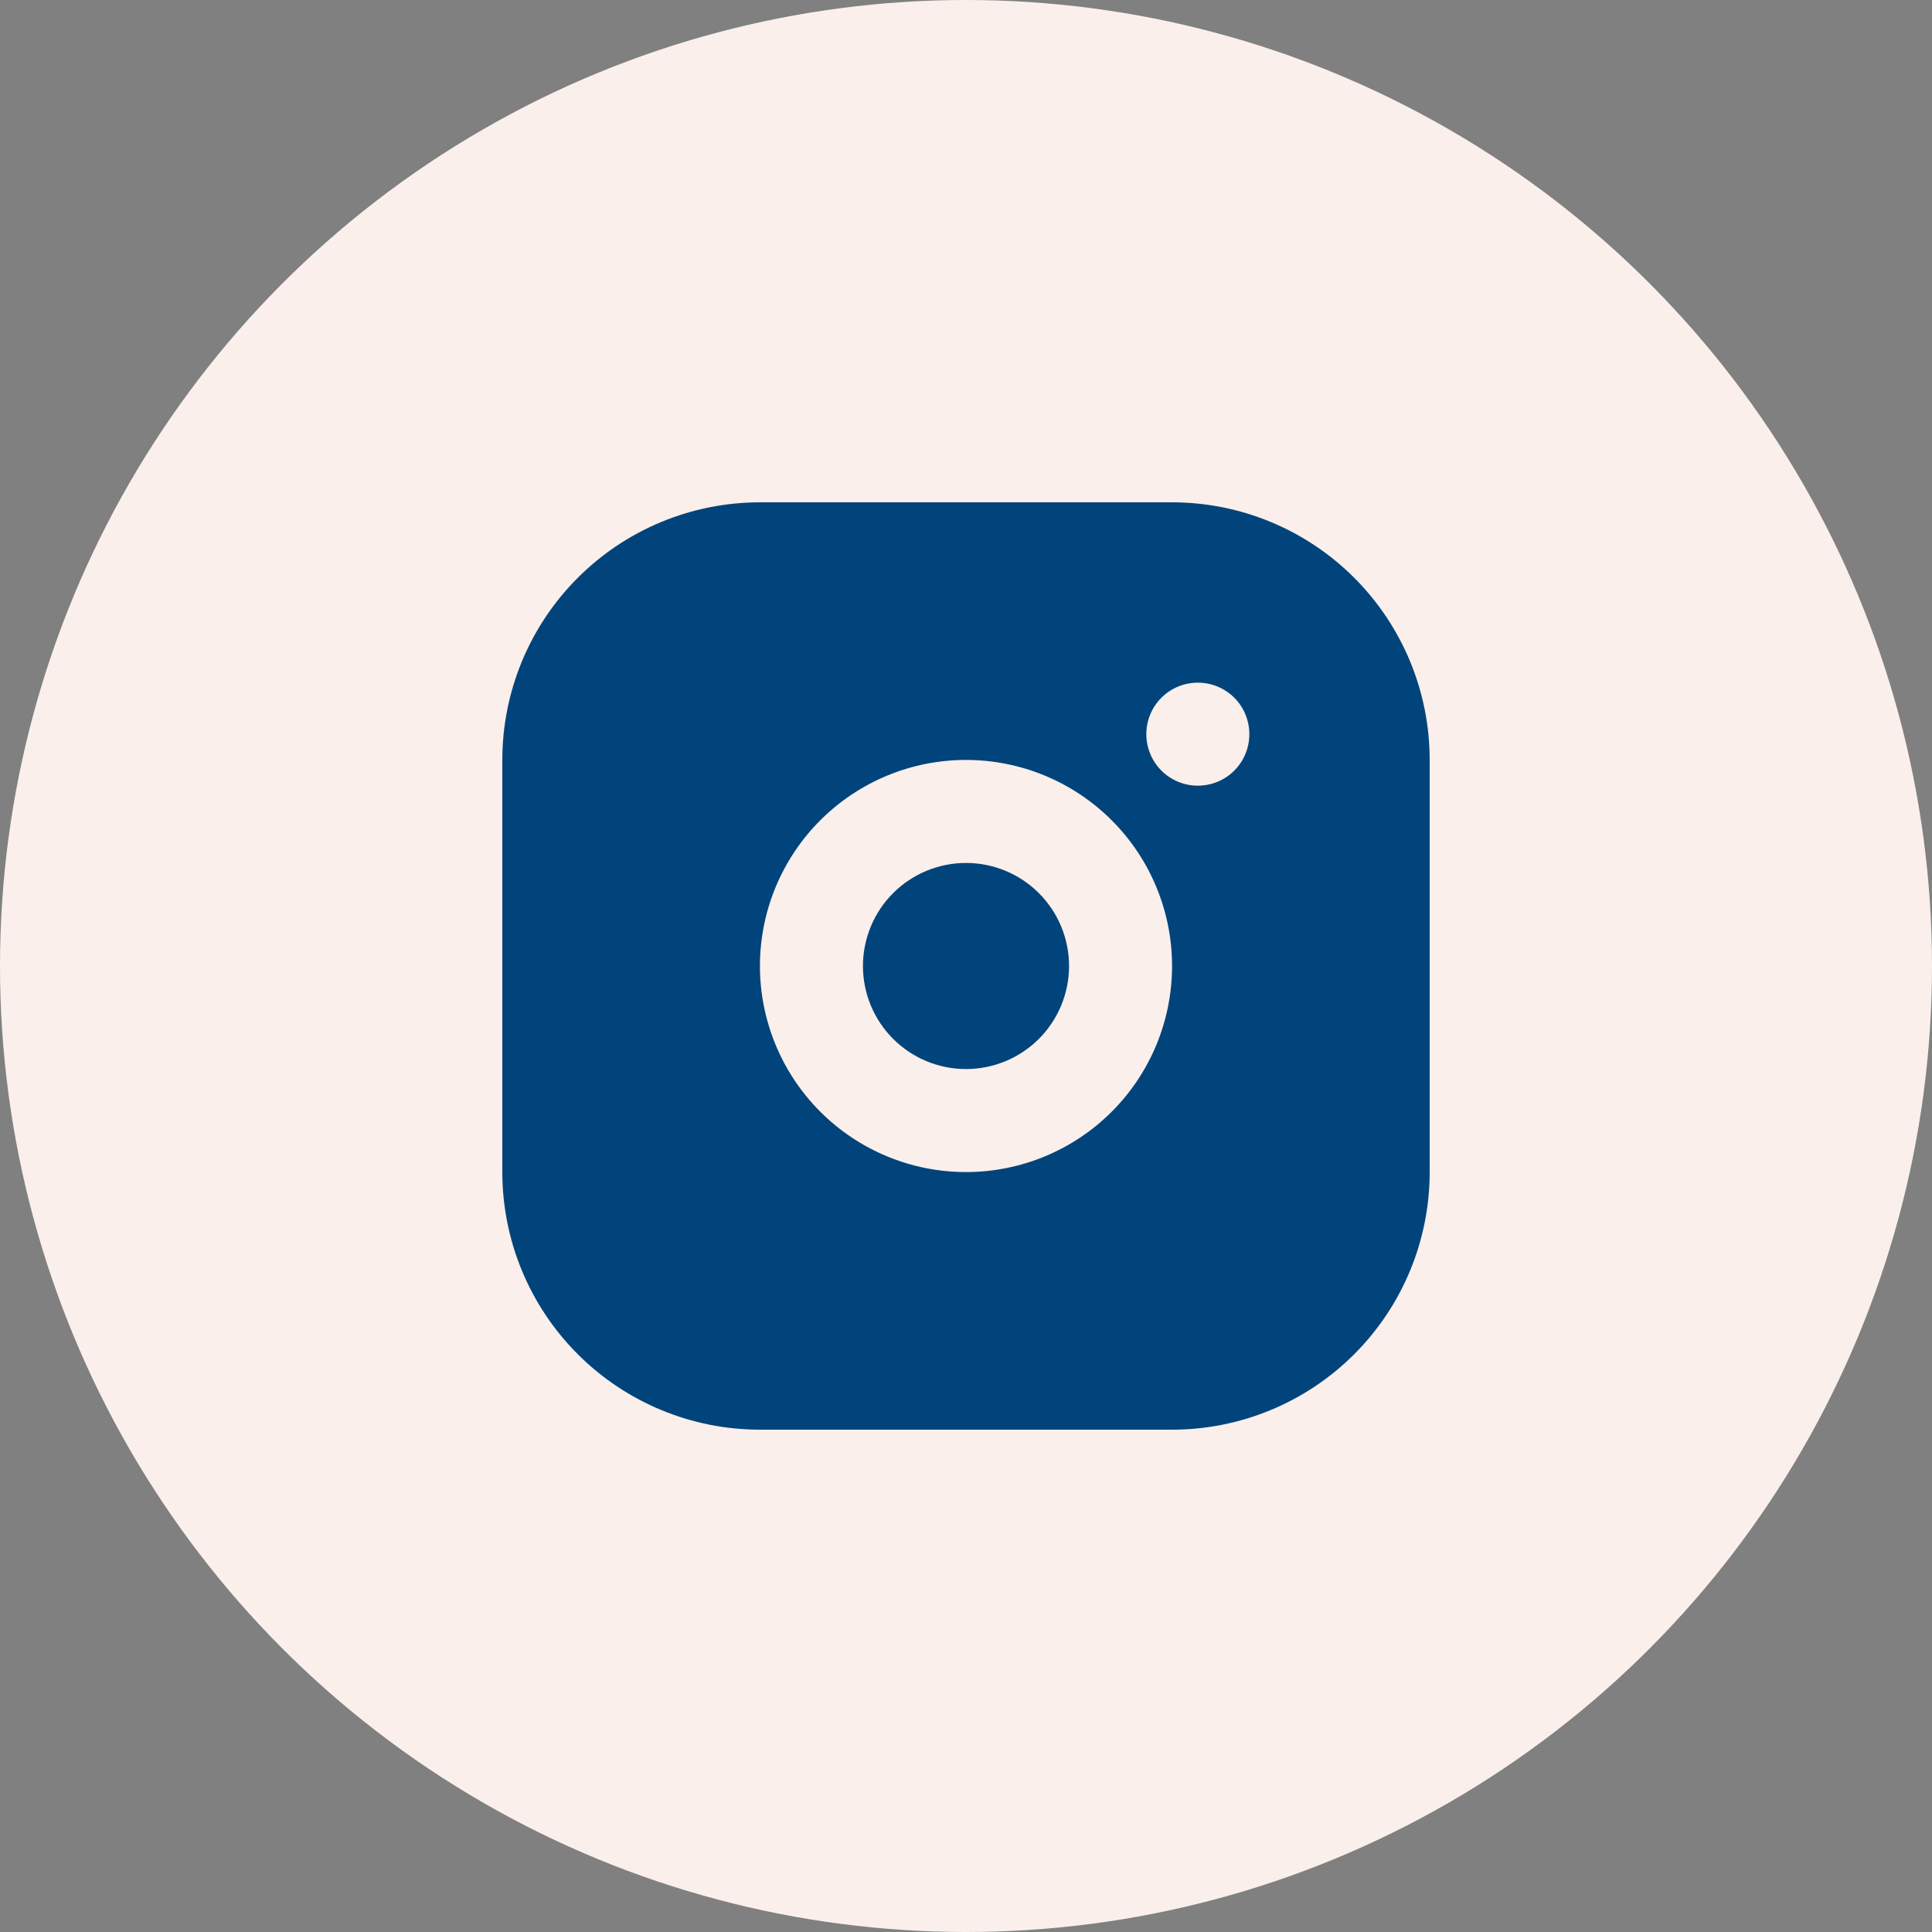
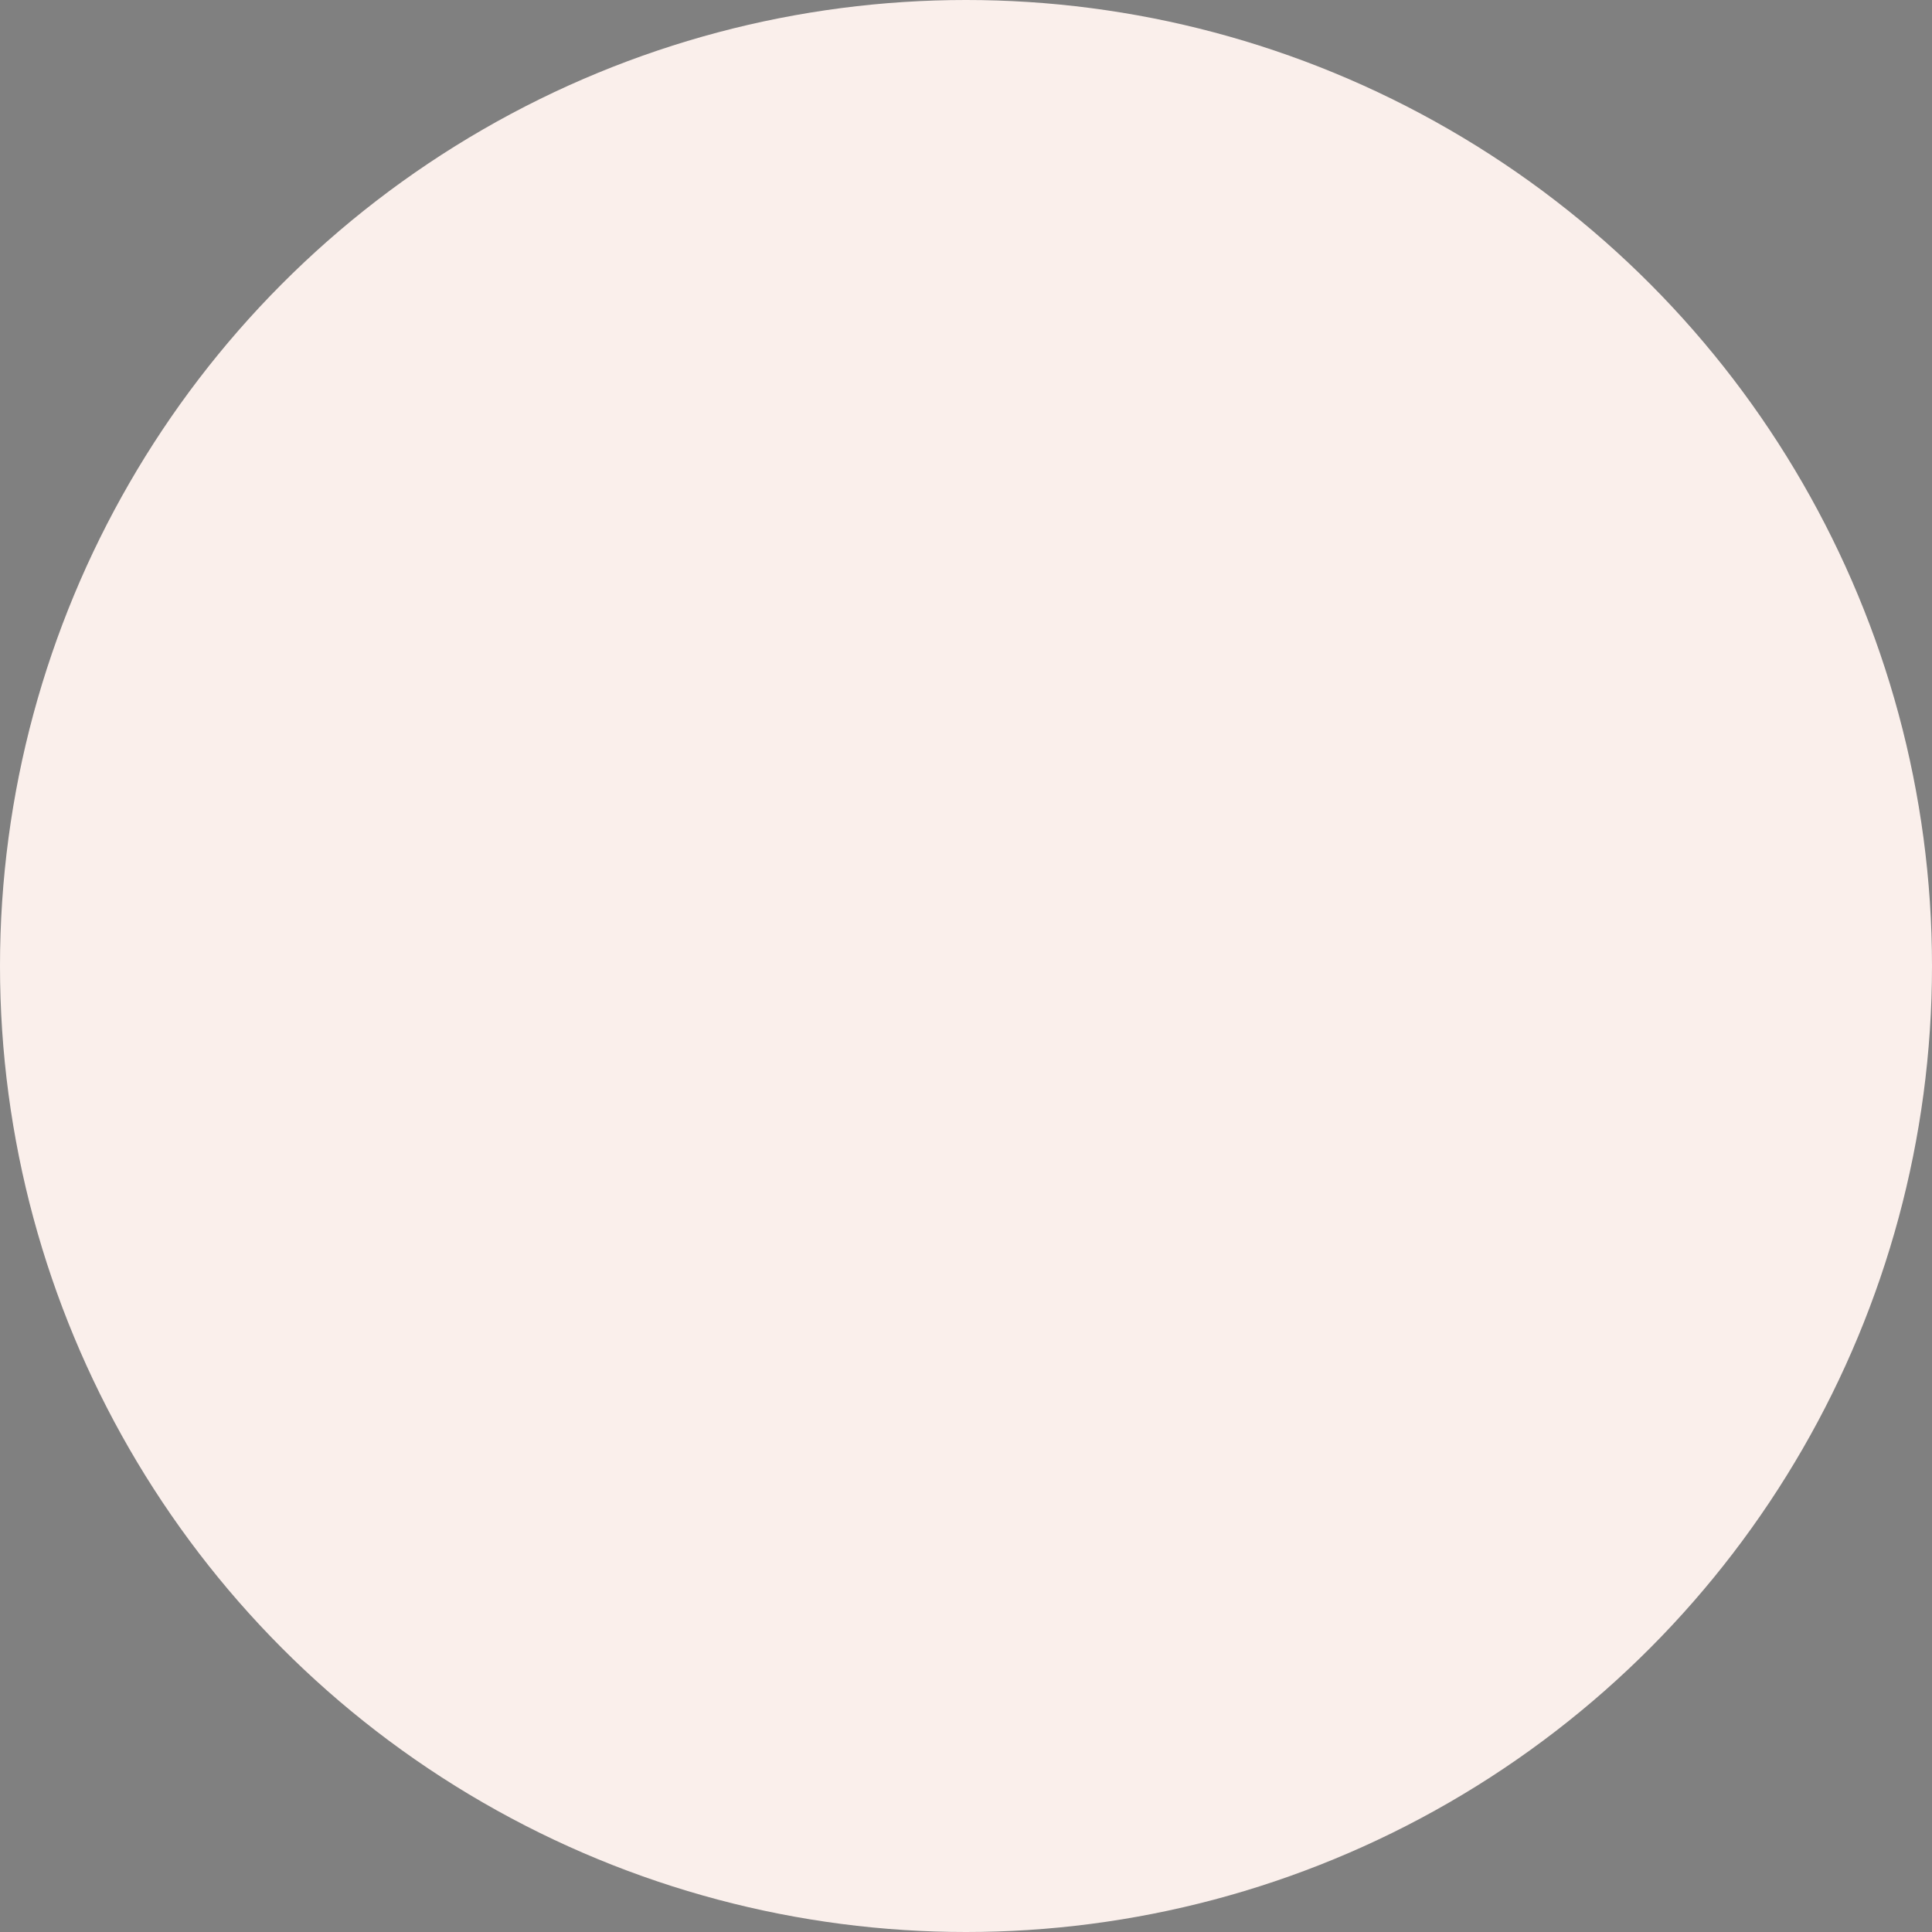
<svg xmlns="http://www.w3.org/2000/svg" width="50" height="50" viewBox="0 0 50 50" fill="none">
  <rect x="0" y="0" width="50" height="50" fill="#808080" stroke="none" />
  <circle cx="25" cy="25" r="25" fill="#FAEFEB" />
-   <path d="M30.333 13C32.101 13 33.797 13.702 35.047 14.953C36.298 16.203 37 17.899 37 19.667V30.333C37 32.101 36.298 33.797 35.047 35.047C33.797 36.298 32.101 37 30.333 37H19.667C17.899 37 16.203 36.298 14.953 35.047C13.702 33.797 13 32.101 13 30.333V19.667C13 17.899 13.702 16.203 14.953 14.953C16.203 13.702 17.899 13 19.667 13H30.333ZM25 19.667C23.585 19.667 22.229 20.229 21.229 21.229C20.229 22.229 19.667 23.585 19.667 25C19.667 26.415 20.229 27.771 21.229 28.771C22.229 29.771 23.585 30.333 25 30.333C26.415 30.333 27.771 29.771 28.771 28.771C29.771 27.771 30.333 26.415 30.333 25C30.333 23.585 29.771 22.229 28.771 21.229C27.771 20.229 26.415 19.667 25 19.667ZM25 22.333C25.707 22.333 26.386 22.614 26.886 23.114C27.386 23.614 27.667 24.293 27.667 25C27.667 25.707 27.386 26.386 26.886 26.886C26.386 27.386 25.707 27.667 25 27.667C24.293 27.667 23.614 27.386 23.114 26.886C22.614 26.386 22.333 25.707 22.333 25C22.333 24.293 22.614 23.614 23.114 23.114C23.614 22.614 24.293 22.333 25 22.333ZM31 17.667C30.646 17.667 30.307 17.807 30.057 18.057C29.807 18.307 29.667 18.646 29.667 19C29.667 19.354 29.807 19.693 30.057 19.943C30.307 20.193 30.646 20.333 31 20.333C31.354 20.333 31.693 20.193 31.943 19.943C32.193 19.693 32.333 19.354 32.333 19C32.333 18.646 32.193 18.307 31.943 18.057C31.693 17.807 31.354 17.667 31 17.667Z" fill="#01447B" />
</svg>